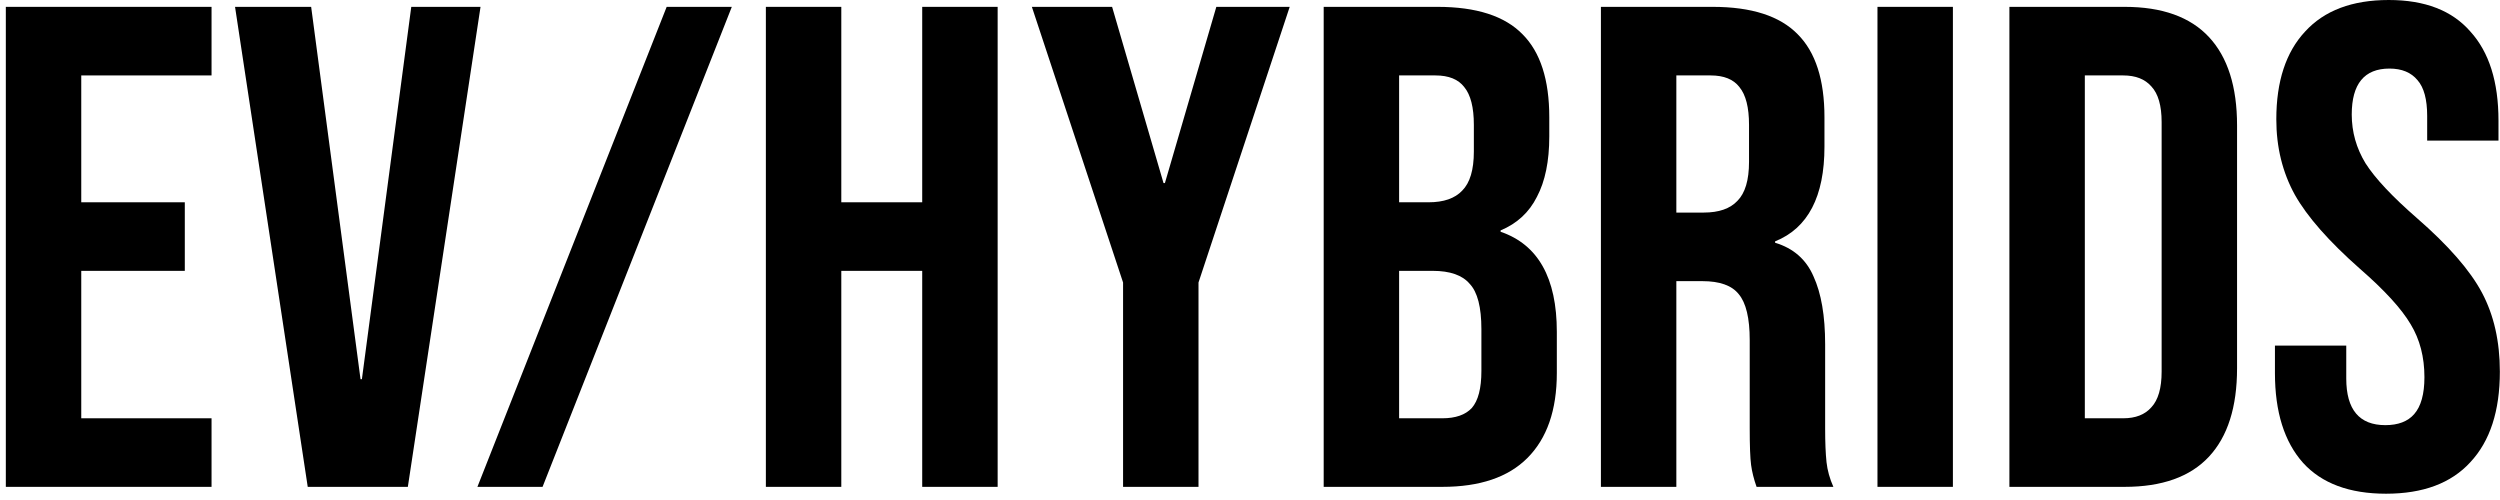
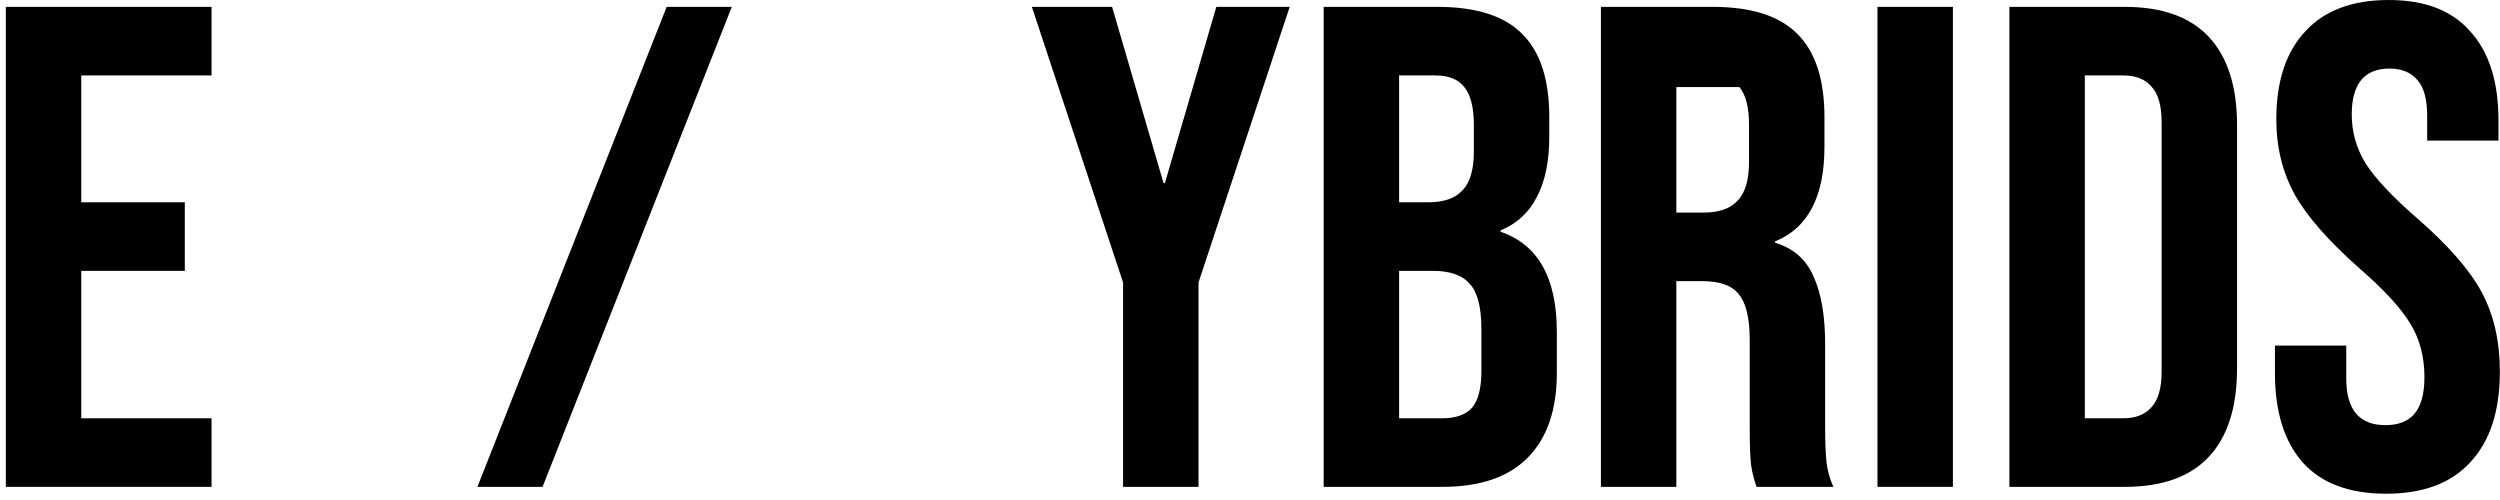
<svg xmlns="http://www.w3.org/2000/svg" width="175" height="35" viewBox="0 0 175 35" fill="none">
  <path d="M167.022 34.56C164.462 34.56 162.526 33.84 161.214 32.4C159.902 30.928 159.246 28.832 159.246 26.112V24.192H164.238V26.496C164.238 28.672 165.15 29.76 166.974 29.76C167.87 29.76 168.542 29.504 168.99 28.992C169.47 28.448 169.71 27.584 169.71 26.4C169.71 24.992 169.39 23.76 168.75 22.704C168.11 21.616 166.926 20.32 165.198 18.816C163.022 16.896 161.502 15.168 160.638 13.632C159.774 12.064 159.342 10.304 159.342 8.352C159.342 5.696 160.014 3.648 161.358 2.208C162.702 0.736 164.654 0 167.214 0C169.742 0 171.646 0.736 172.926 2.208C174.238 3.648 174.894 5.728 174.894 8.448V9.84H169.902V8.112C169.902 6.96 169.678 6.128 169.23 5.616C168.782 5.072 168.126 4.8 167.262 4.8C165.502 4.8 164.622 5.872 164.622 8.016C164.622 9.232 164.942 10.368 165.582 11.424C166.254 12.48 167.454 13.76 169.182 15.264C171.39 17.184 172.91 18.928 173.742 20.496C174.574 22.064 174.99 23.904 174.99 26.016C174.99 28.768 174.302 30.88 172.926 32.352C171.582 33.824 169.614 34.56 167.022 34.56Z" fill="black" />
  <path d="M140.658 0.48H148.722C151.346 0.48 153.314 1.184 154.626 2.592C155.938 4 156.594 6.064 156.594 8.784V25.776C156.594 28.496 155.938 30.56 154.626 31.968C153.314 33.376 151.346 34.08 148.722 34.08H140.658V0.48ZM148.626 29.28C149.49 29.28 150.146 29.024 150.594 28.512C151.074 28 151.314 27.168 151.314 26.016V8.544C151.314 7.392 151.074 6.56 150.594 6.048C150.146 5.536 149.49 5.28 148.626 5.28H145.938V29.28H148.626Z" fill="black" />
  <path d="M131.423 0.48H136.703V34.08H131.423V0.48Z" fill="black" />
-   <path d="M112.064 0.48H119.888C122.608 0.48 124.592 1.12 125.84 2.4C127.088 3.648 127.712 5.584 127.712 8.208V10.272C127.712 13.76 126.56 15.968 124.256 16.896V16.992C125.536 17.376 126.432 18.16 126.944 19.344C127.488 20.528 127.76 22.112 127.76 24.096V30C127.76 30.96 127.792 31.744 127.856 32.352C127.92 32.928 128.08 33.504 128.336 34.08H122.96C122.768 33.536 122.64 33.024 122.576 32.544C122.512 32.064 122.48 31.2 122.48 29.952V23.808C122.48 22.272 122.224 21.2 121.712 20.592C121.232 19.984 120.384 19.68 119.168 19.68H117.344V34.08H112.064V0.48ZM119.264 14.88C120.32 14.88 121.104 14.608 121.616 14.064C122.16 13.52 122.432 12.608 122.432 11.328V8.736C122.432 7.52 122.208 6.64 121.76 6.096C121.344 5.552 120.672 5.28 119.744 5.28H117.344V14.88H119.264Z" fill="black" />
+   <path d="M112.064 0.48H119.888C122.608 0.48 124.592 1.12 125.84 2.4C127.088 3.648 127.712 5.584 127.712 8.208V10.272C127.712 13.76 126.56 15.968 124.256 16.896V16.992C125.536 17.376 126.432 18.16 126.944 19.344C127.488 20.528 127.76 22.112 127.76 24.096V30C127.76 30.96 127.792 31.744 127.856 32.352C127.92 32.928 128.08 33.504 128.336 34.08H122.96C122.768 33.536 122.64 33.024 122.576 32.544C122.512 32.064 122.48 31.2 122.48 29.952V23.808C122.48 22.272 122.224 21.2 121.712 20.592C121.232 19.984 120.384 19.68 119.168 19.68H117.344V34.08H112.064V0.48ZM119.264 14.88C120.32 14.88 121.104 14.608 121.616 14.064C122.16 13.52 122.432 12.608 122.432 11.328V8.736C122.432 7.52 122.208 6.64 121.76 6.096H117.344V14.88H119.264Z" fill="black" />
  <path d="M92.658 0.48H100.626C103.346 0.48 105.33 1.12 106.578 2.4C107.826 3.648 108.45 5.584 108.45 8.208V9.552C108.45 11.28 108.162 12.688 107.586 13.776C107.042 14.864 106.194 15.648 105.042 16.128V16.224C107.666 17.12 108.978 19.456 108.978 23.232V26.112C108.978 28.704 108.29 30.688 106.914 32.064C105.57 33.408 103.586 34.08 100.962 34.08H92.658V0.48ZM100.002 14.16C101.058 14.16 101.842 13.888 102.354 13.344C102.898 12.8 103.17 11.888 103.17 10.608V8.736C103.17 7.52 102.946 6.64 102.498 6.096C102.082 5.552 101.41 5.28 100.482 5.28H97.938V14.16H100.002ZM100.962 29.28C101.89 29.28 102.578 29.04 103.026 28.56C103.474 28.048 103.698 27.184 103.698 25.968V23.04C103.698 21.504 103.426 20.448 102.882 19.872C102.37 19.264 101.506 18.96 100.29 18.96H97.938V29.28H100.962Z" fill="black" />
  <path d="M78.615 19.776L72.231 0.48H77.847L81.447 12.816H81.543L85.143 0.48H90.279L83.895 19.776V34.08H78.615V19.776Z" fill="black" />
-   <path d="M53.611 0.48H58.891V14.16H64.555V0.48H69.835V34.08H64.555V18.96H58.891V34.08H53.611V0.48Z" fill="black" />
  <path d="M46.667 0.48H51.227L37.979 34.08H33.419L46.667 0.48Z" fill="black" />
-   <path d="M16.453 0.48H21.781L25.237 26.544H25.333L28.789 0.48H33.637L28.549 34.08H21.541L16.453 0.48Z" fill="black" />
  <path d="M0.408 0.48H14.808V5.28H5.688V14.16H12.936V18.96H5.688V29.28H14.808V34.08H0.408V0.48Z" fill="black" />
</svg>